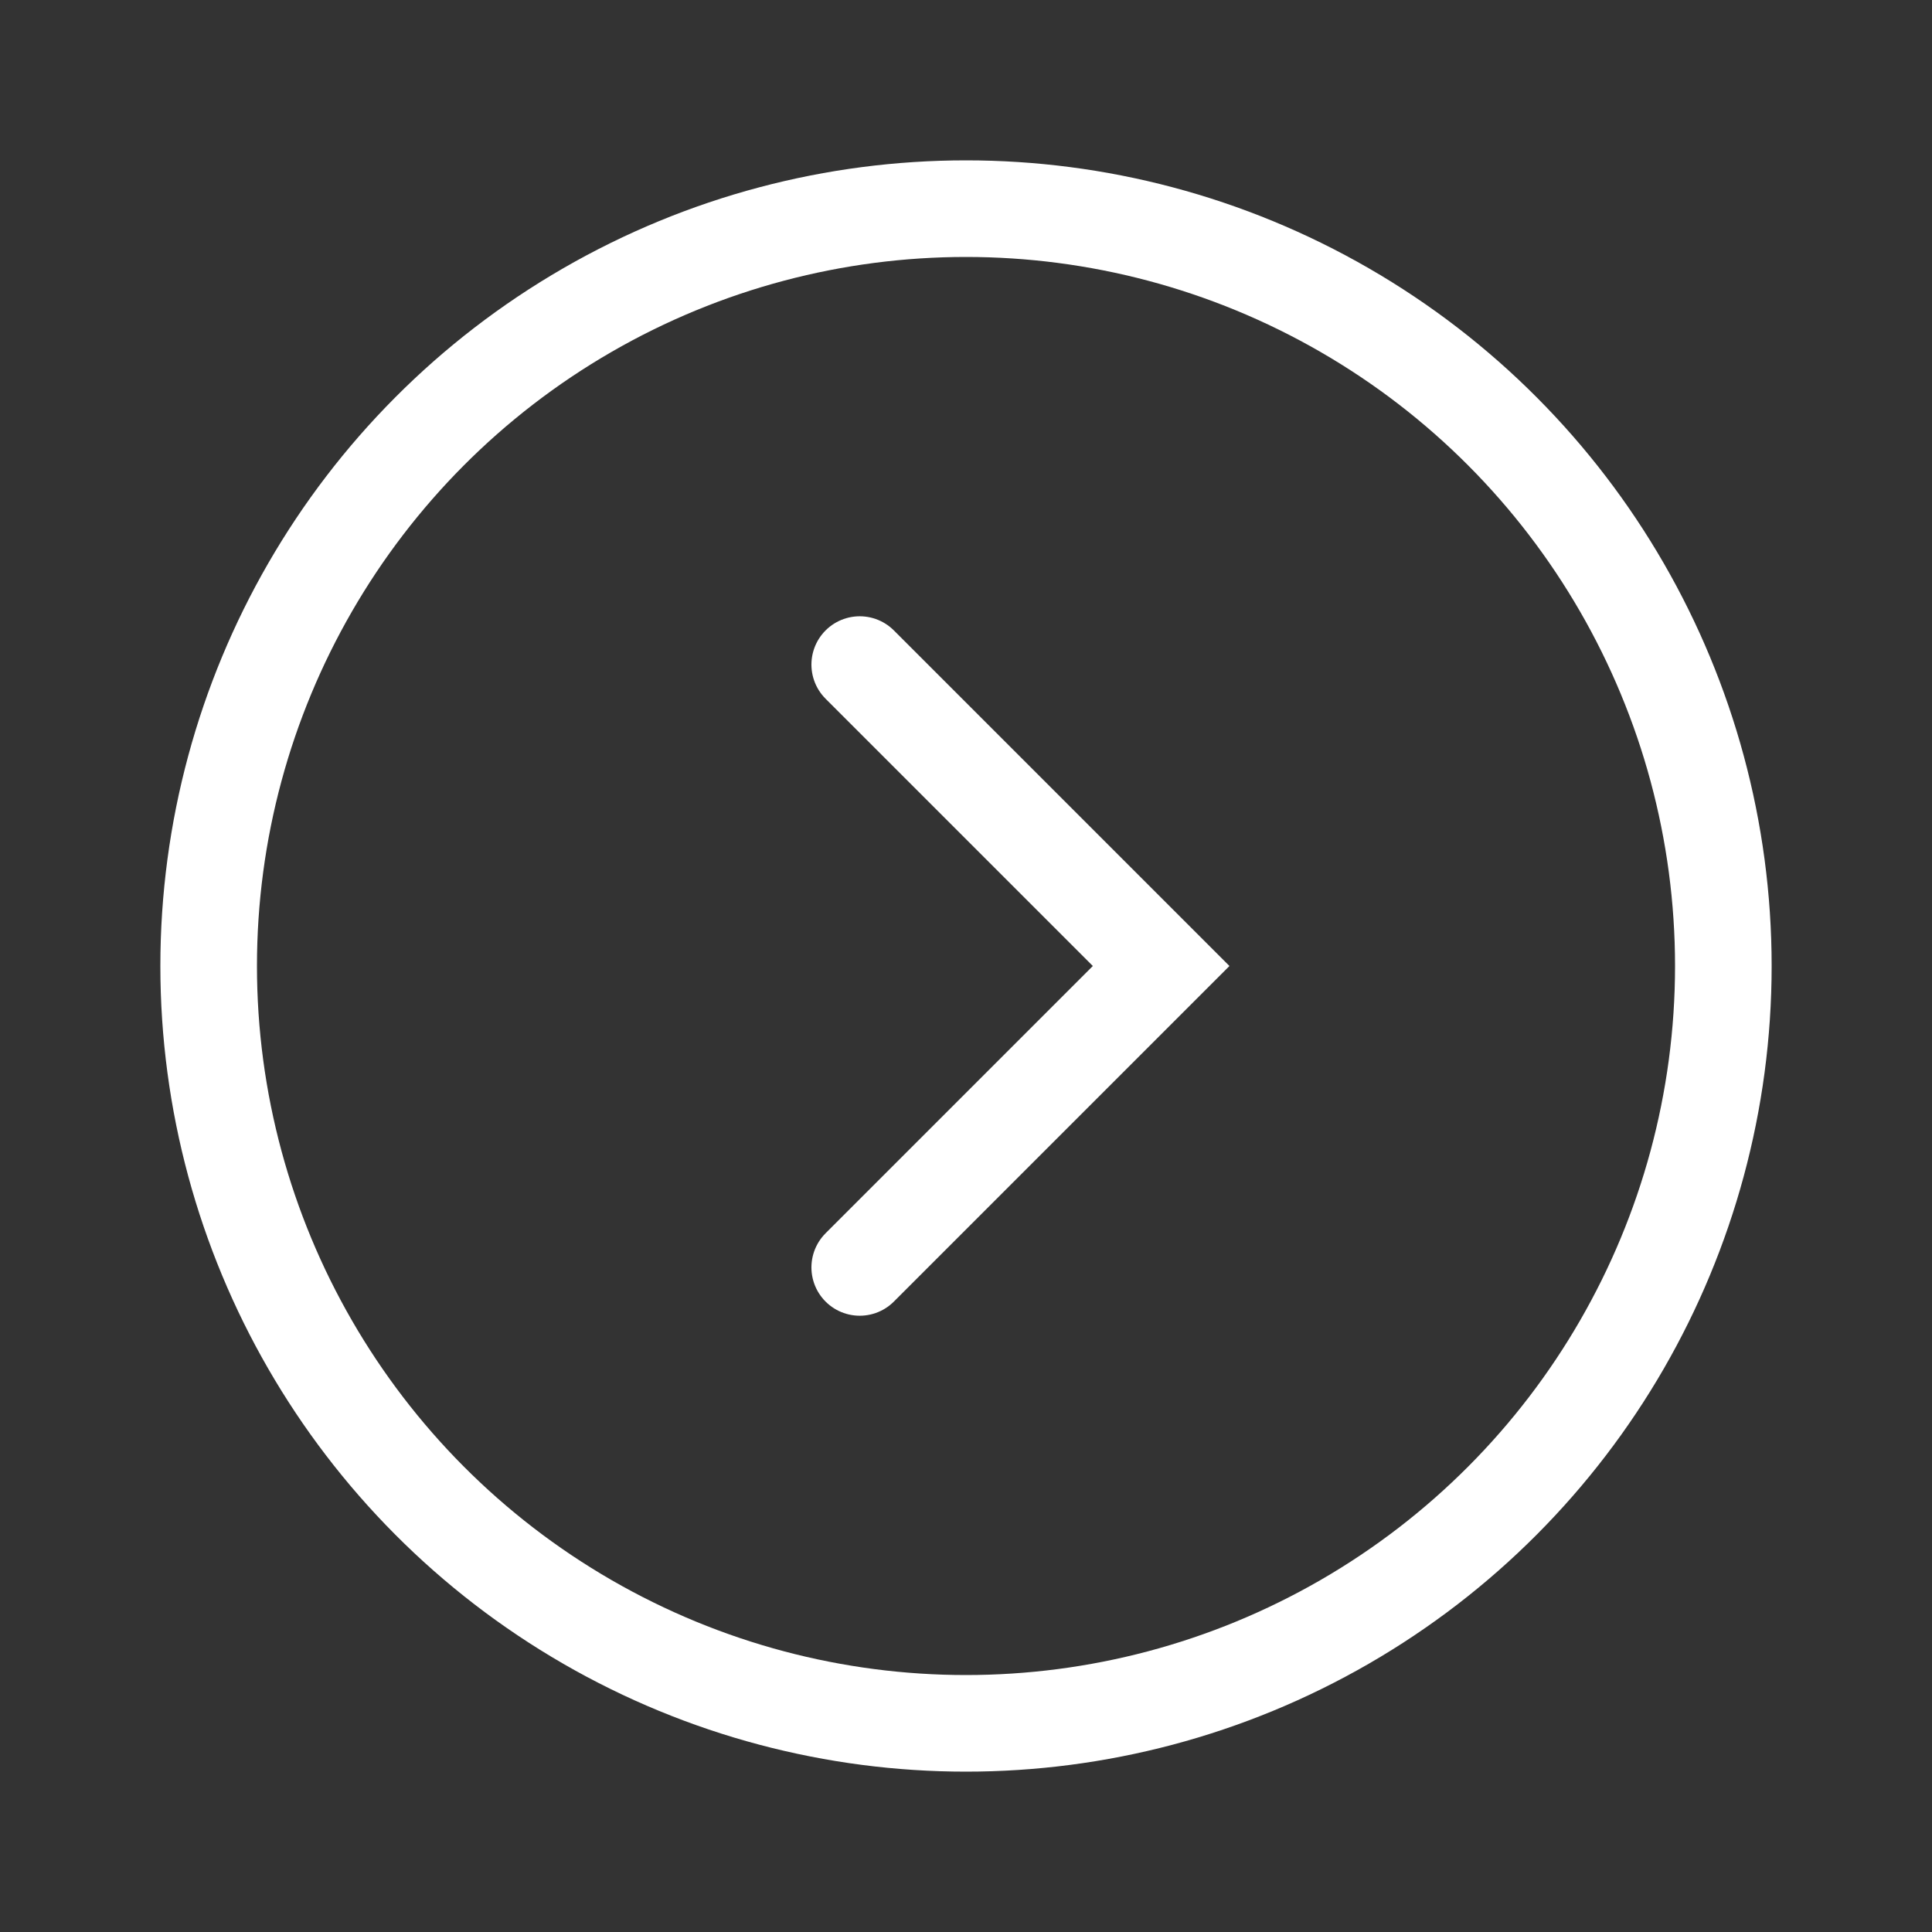
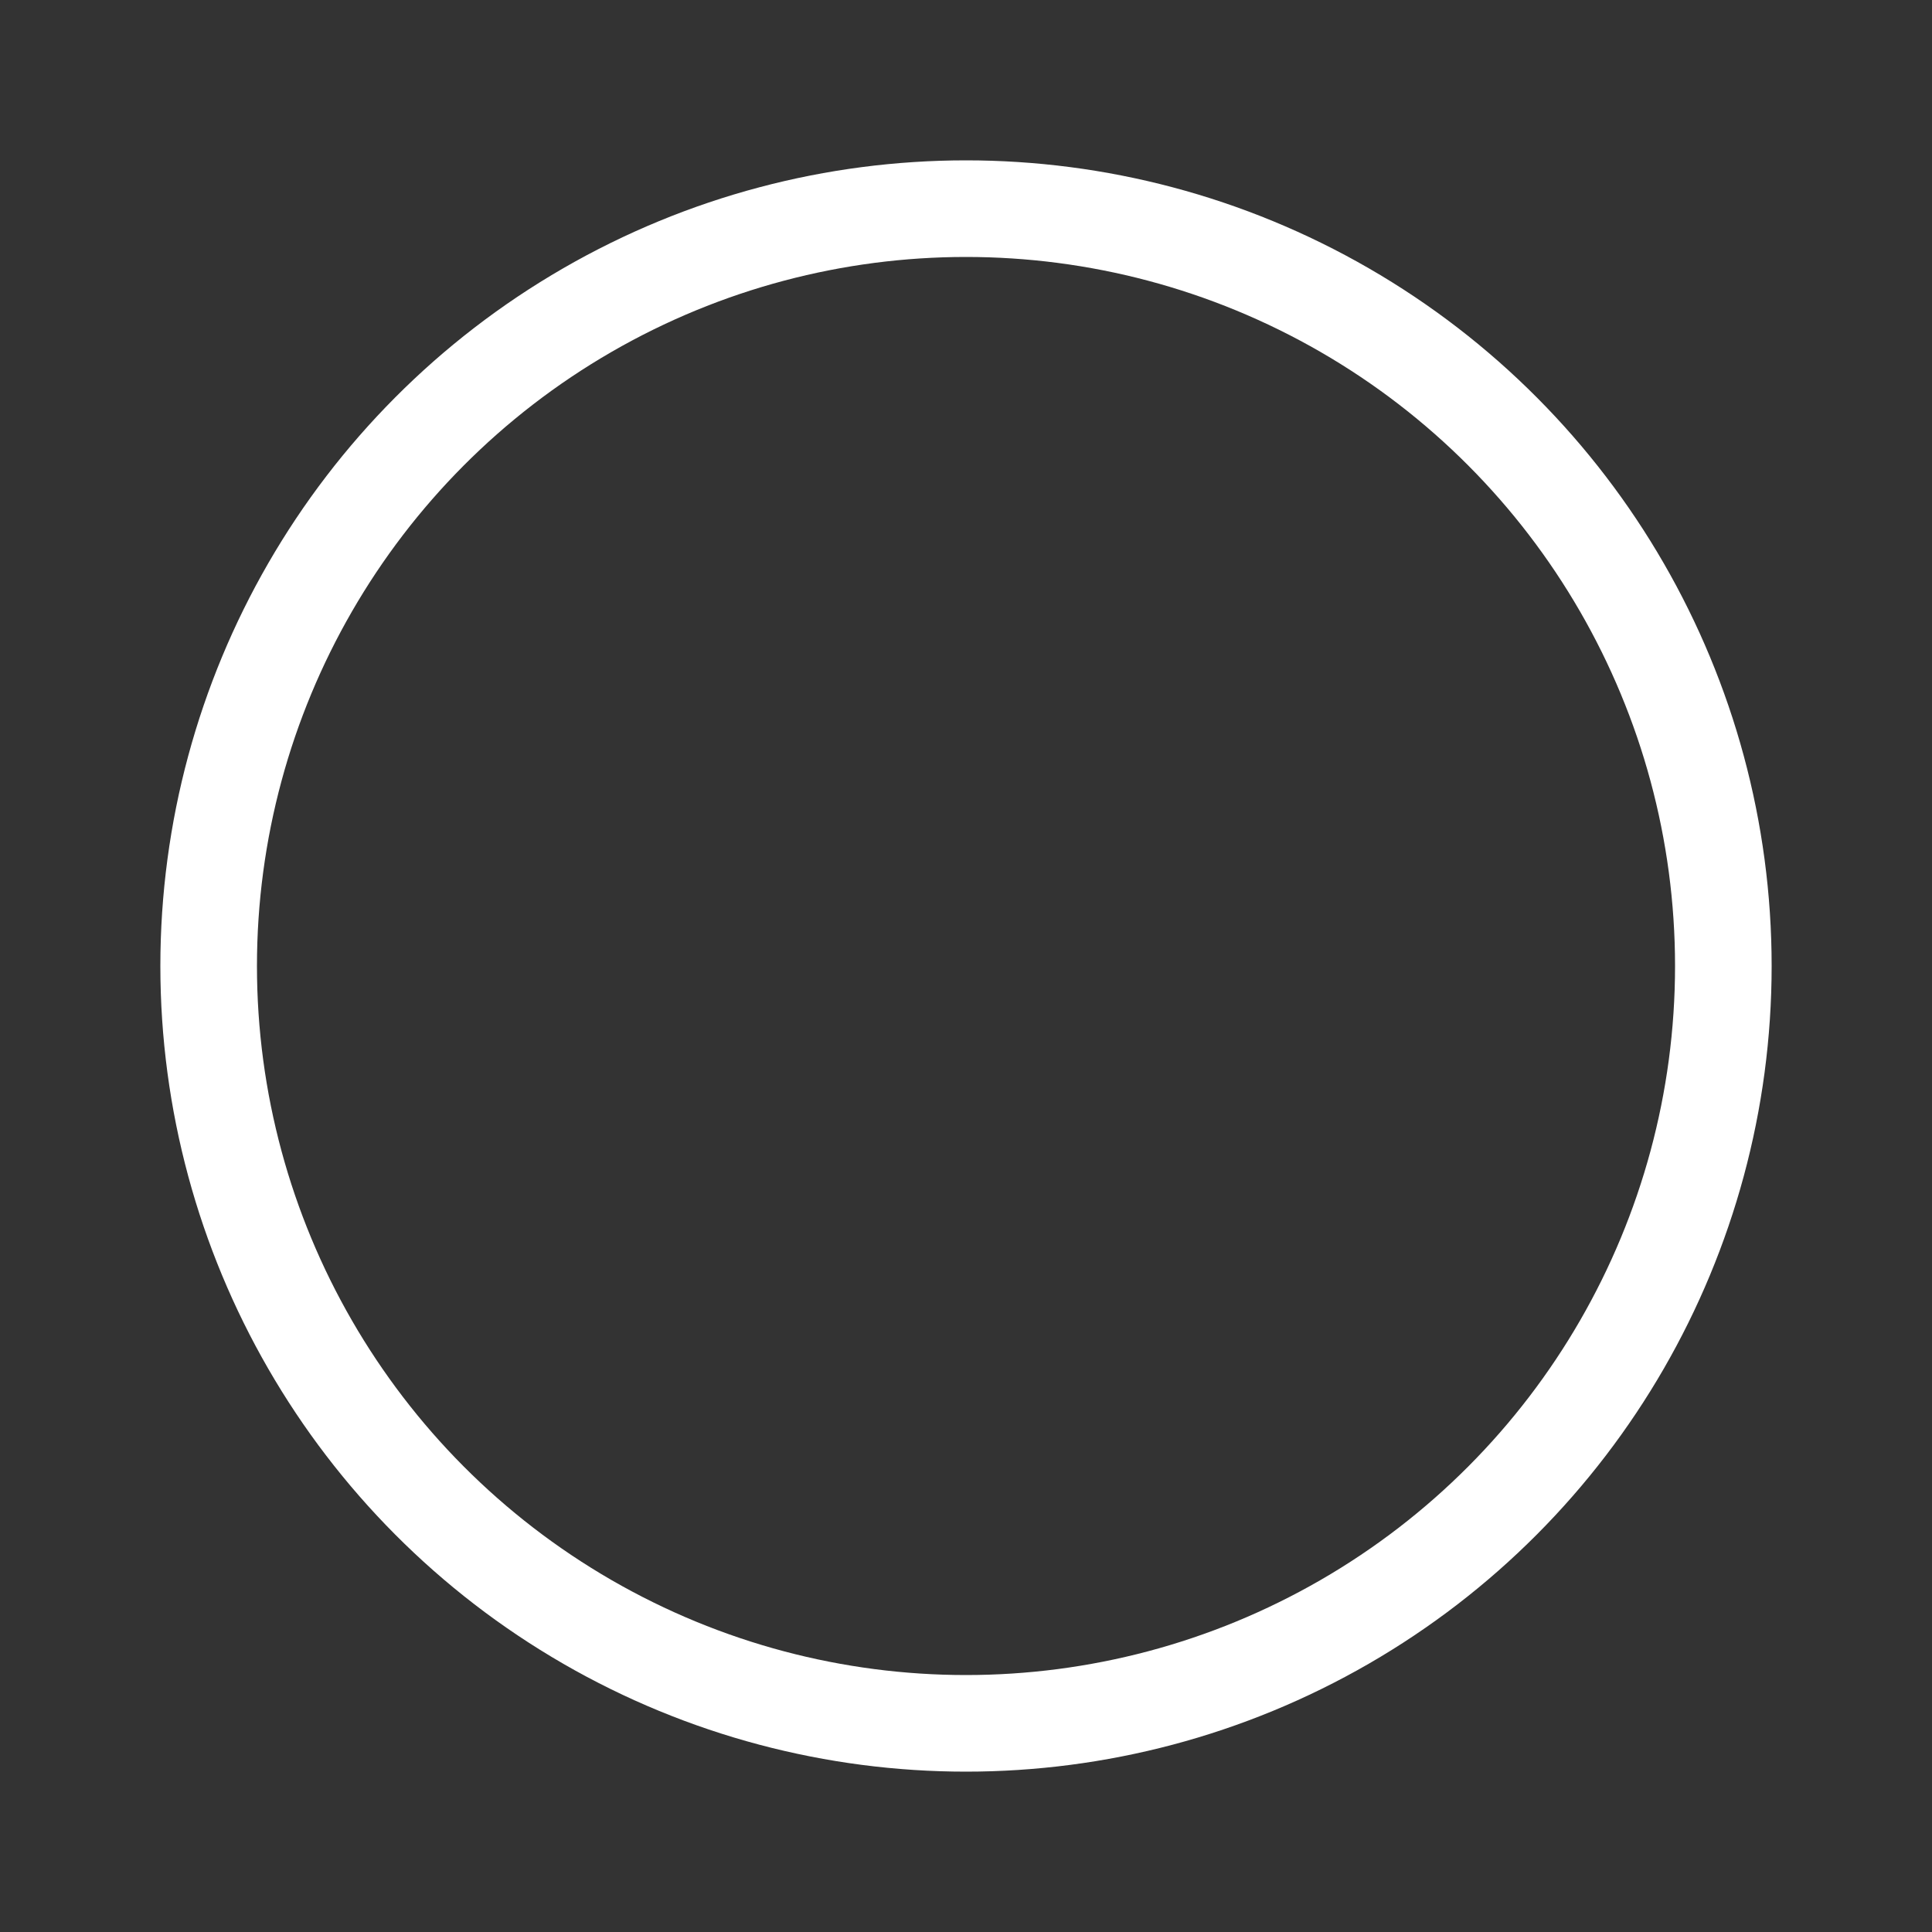
<svg xmlns="http://www.w3.org/2000/svg" id="Ebene_1" viewBox="0 0 1000 1000">
  <rect x="0" y="0" width="1000" height="1000" fill="#333333" stroke="none" />
-   <polyline points="444.992 656.016 601.008 500 444.992 343.984" fill="none" stroke="#fff" stroke-linecap="round" stroke-miterlimit="10" stroke-width="50" />
  <circle cx="500" cy="500" r="391.999" fill="none" stroke="#fff" stroke-linecap="round" stroke-miterlimit="10" stroke-width="50" />
</svg>